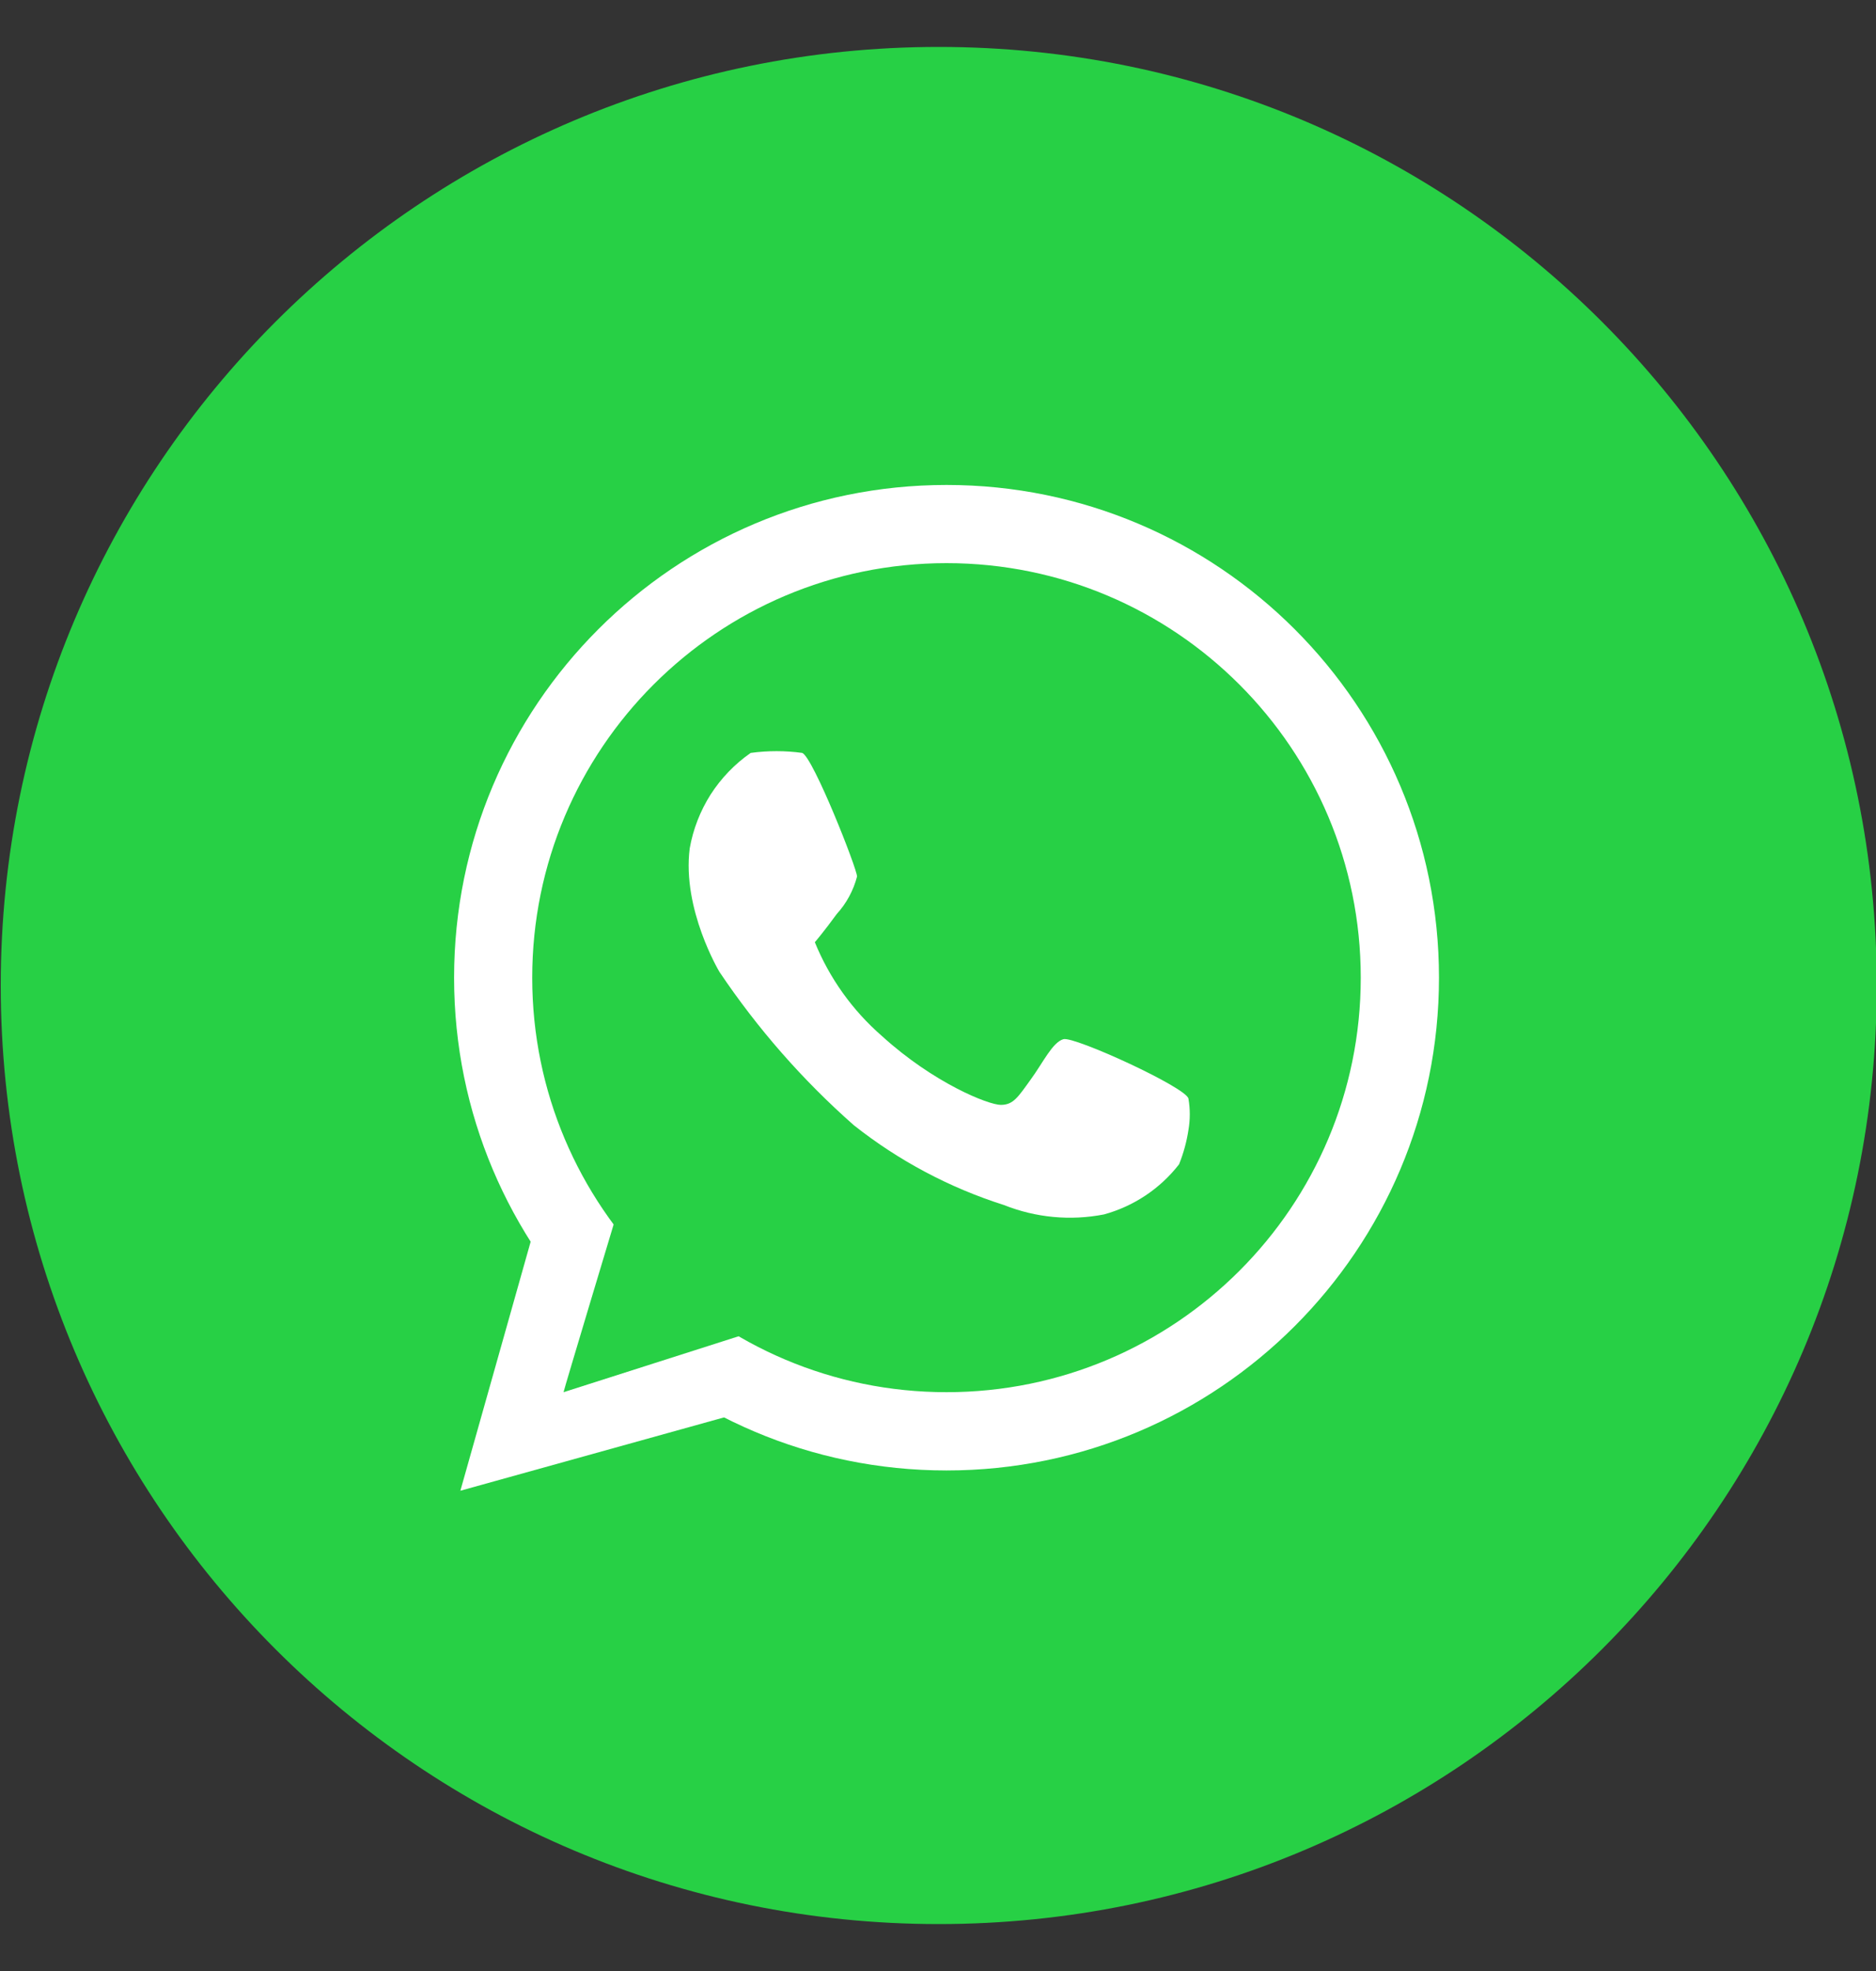
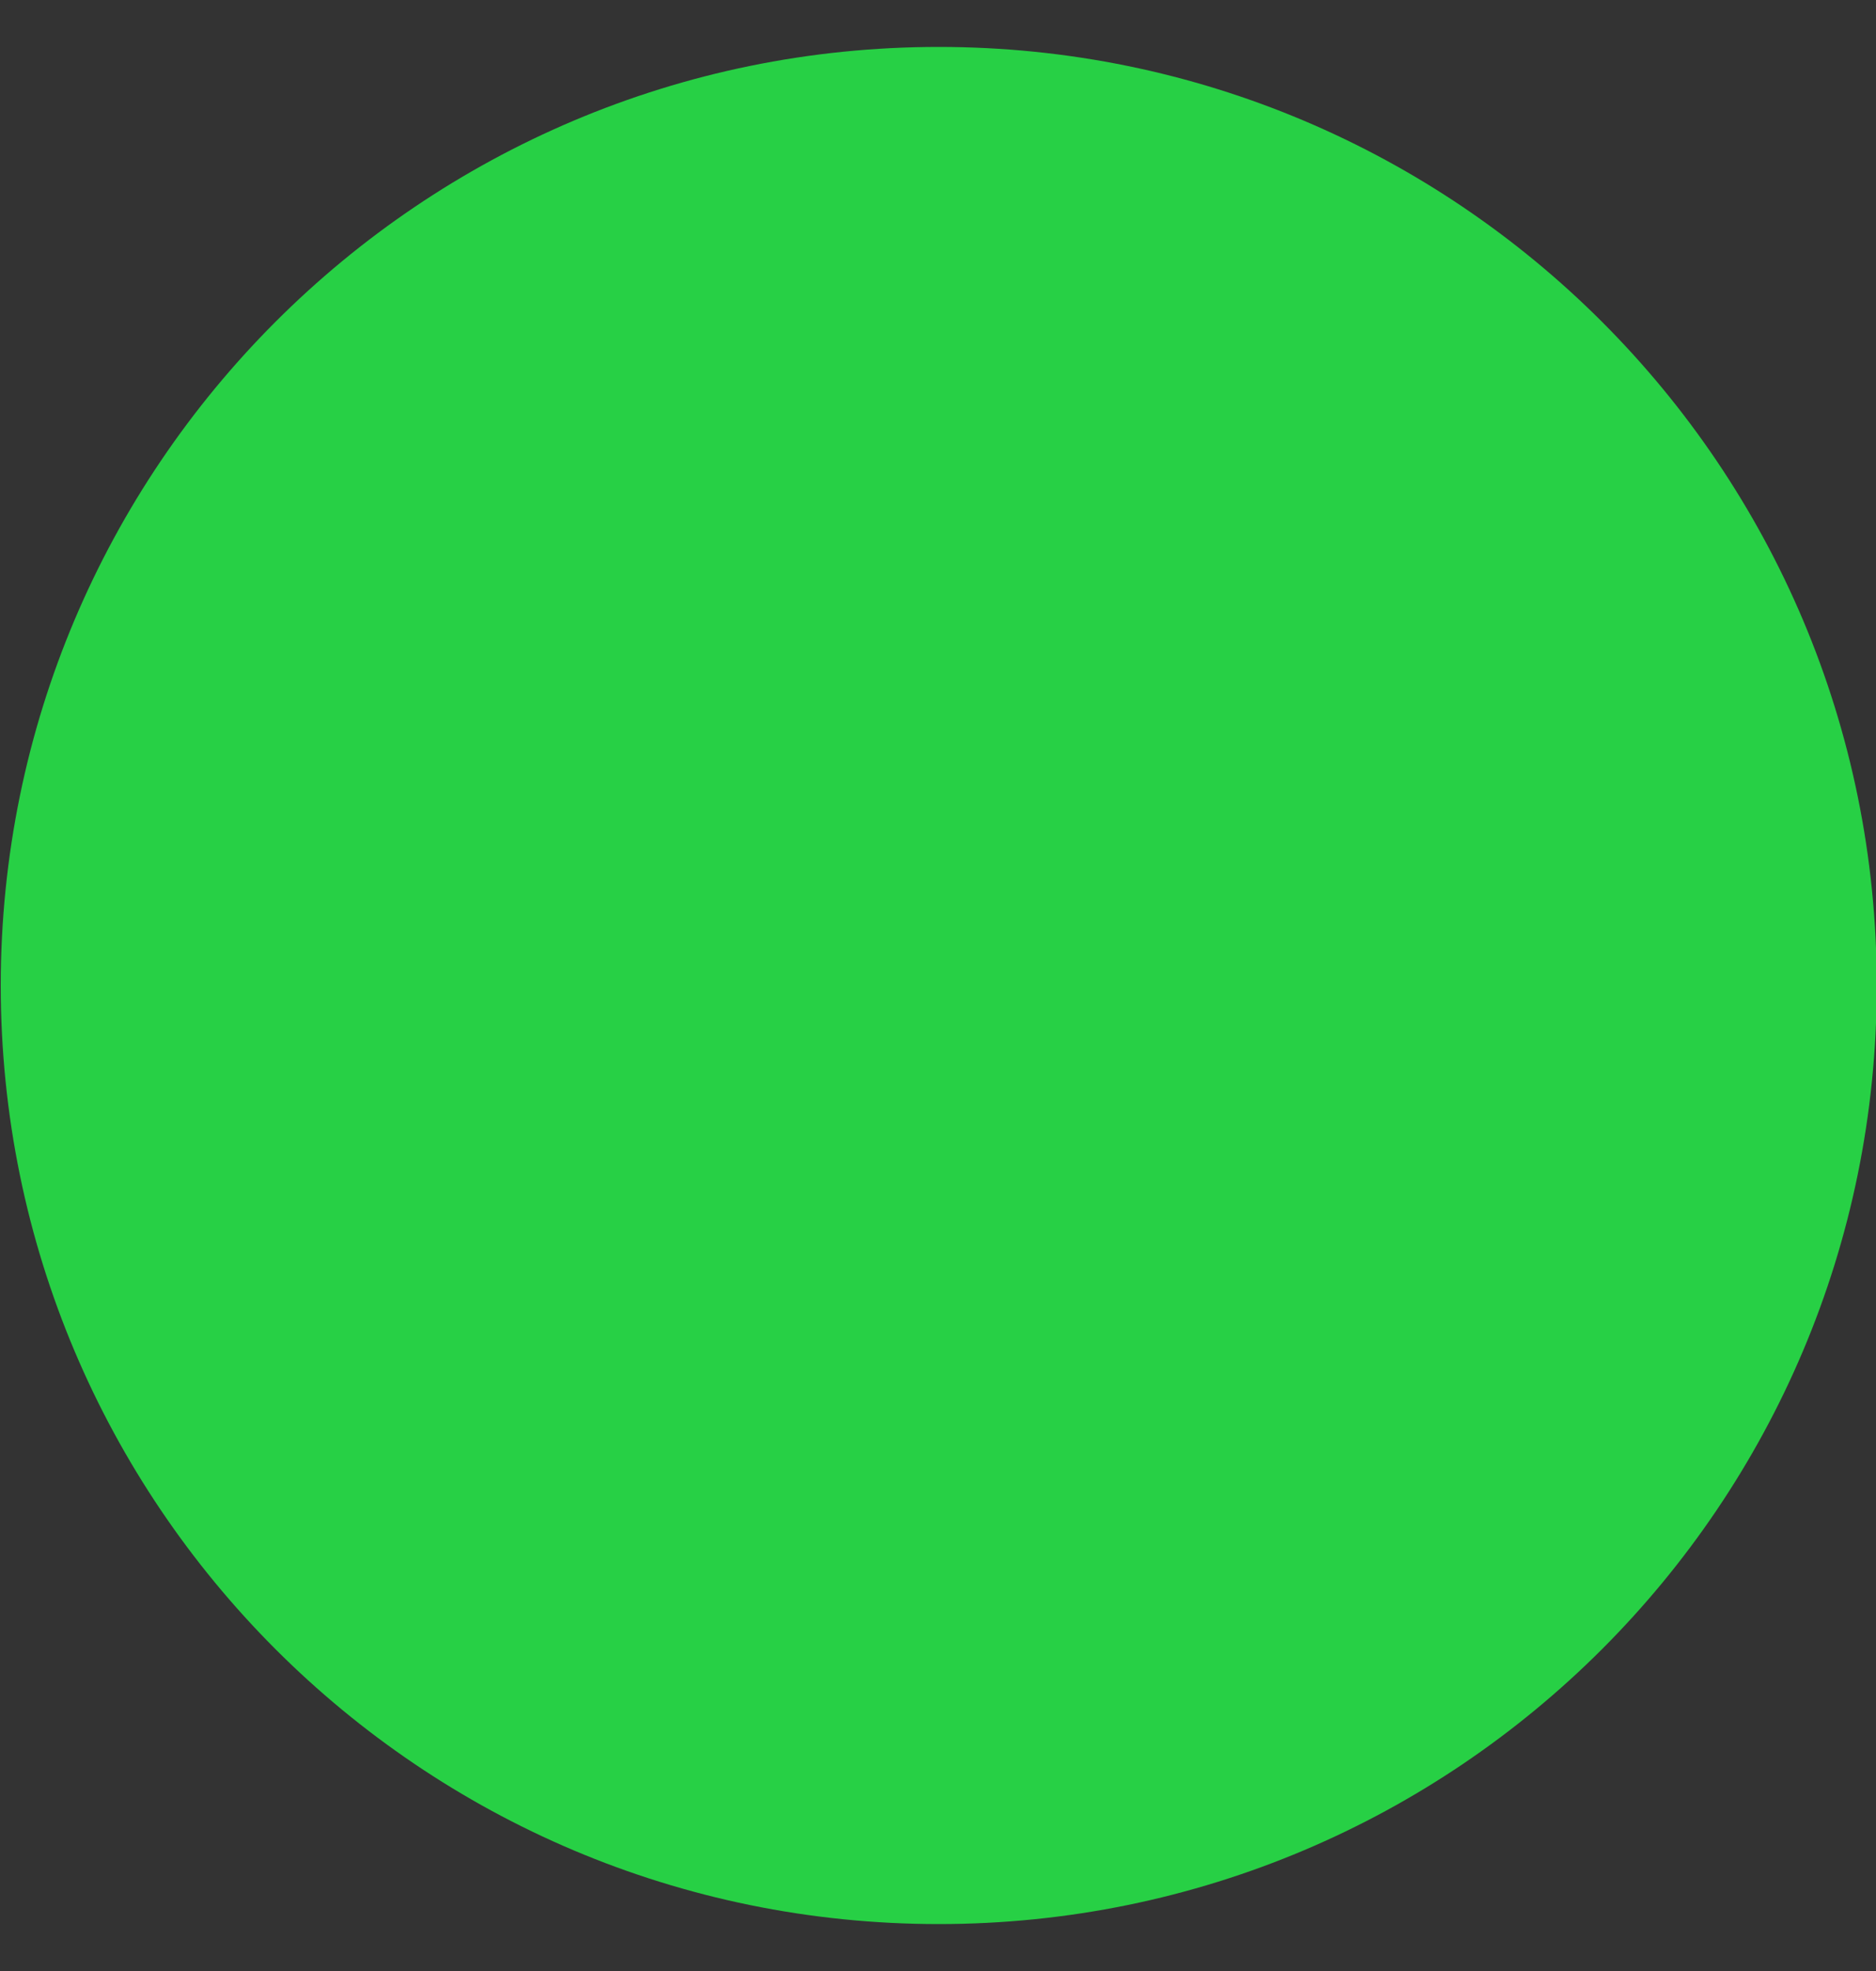
<svg xmlns="http://www.w3.org/2000/svg" width="20" height="21" viewBox="0 0 20 21" fill="none">
  <rect x="0" y="0" width="20" height="21" fill="#333333" stroke="none" />
  <path d="M10.008 20.5C15.531 20.5 20.008 16.023 20.008 10.5C20.008 4.977 15.531 0.5 10.008 0.5C4.485 0.5 0.008 4.977 0.008 10.5C0.008 16.023 4.485 20.5 10.008 20.5Z" fill="#27D045" />
-   <path d="M14.507 10.417C14.507 7.978 12.53 6 10.091 6C7.652 6 5.674 7.977 5.674 10.417C5.674 12.856 7.652 14.833 10.091 14.833C12.53 14.833 14.507 12.856 14.507 10.417ZM15.341 10.417C15.341 13.316 12.99 15.667 10.091 15.667C7.191 15.667 4.841 13.316 4.841 10.417C4.841 7.517 7.191 5.167 10.091 5.167C12.99 5.167 15.341 7.517 15.341 10.417Z" fill="white" />
-   <path d="M5.675 13.167L4.908 15.883L7.725 15.1L7.875 14.233L6.042 14.817L6.525 13.067L5.675 13.167Z" fill="white" />
-   <path d="M6.008 14.833C6.008 14.817 6.591 12.883 6.591 12.883L7.991 14.2L6.008 14.833Z" fill="#27D045" />
-   <path d="M8.003 8.022C7.833 8.14 7.688 8.291 7.576 8.465C7.465 8.64 7.389 8.835 7.353 9.039C7.27 9.689 7.67 10.355 7.67 10.355C8.076 10.959 8.557 11.508 9.103 11.989C9.581 12.367 10.123 12.655 10.703 12.839C11.042 12.974 11.412 13.009 11.77 12.939C12.087 12.852 12.368 12.665 12.57 12.405C12.617 12.288 12.651 12.165 12.67 12.039C12.689 11.928 12.689 11.816 12.67 11.706C12.653 11.589 11.453 11.039 11.337 11.072C11.22 11.105 11.12 11.322 10.986 11.505C10.853 11.689 10.803 11.772 10.67 11.772C10.537 11.772 9.953 11.539 9.403 11.039C9.089 10.766 8.844 10.424 8.687 10.039C8.687 10.039 8.787 9.922 8.92 9.739C9.024 9.625 9.098 9.488 9.137 9.339C9.137 9.255 8.67 8.072 8.553 8.022C8.371 7.997 8.186 7.997 8.003 8.022Z" fill="white" />
</svg>